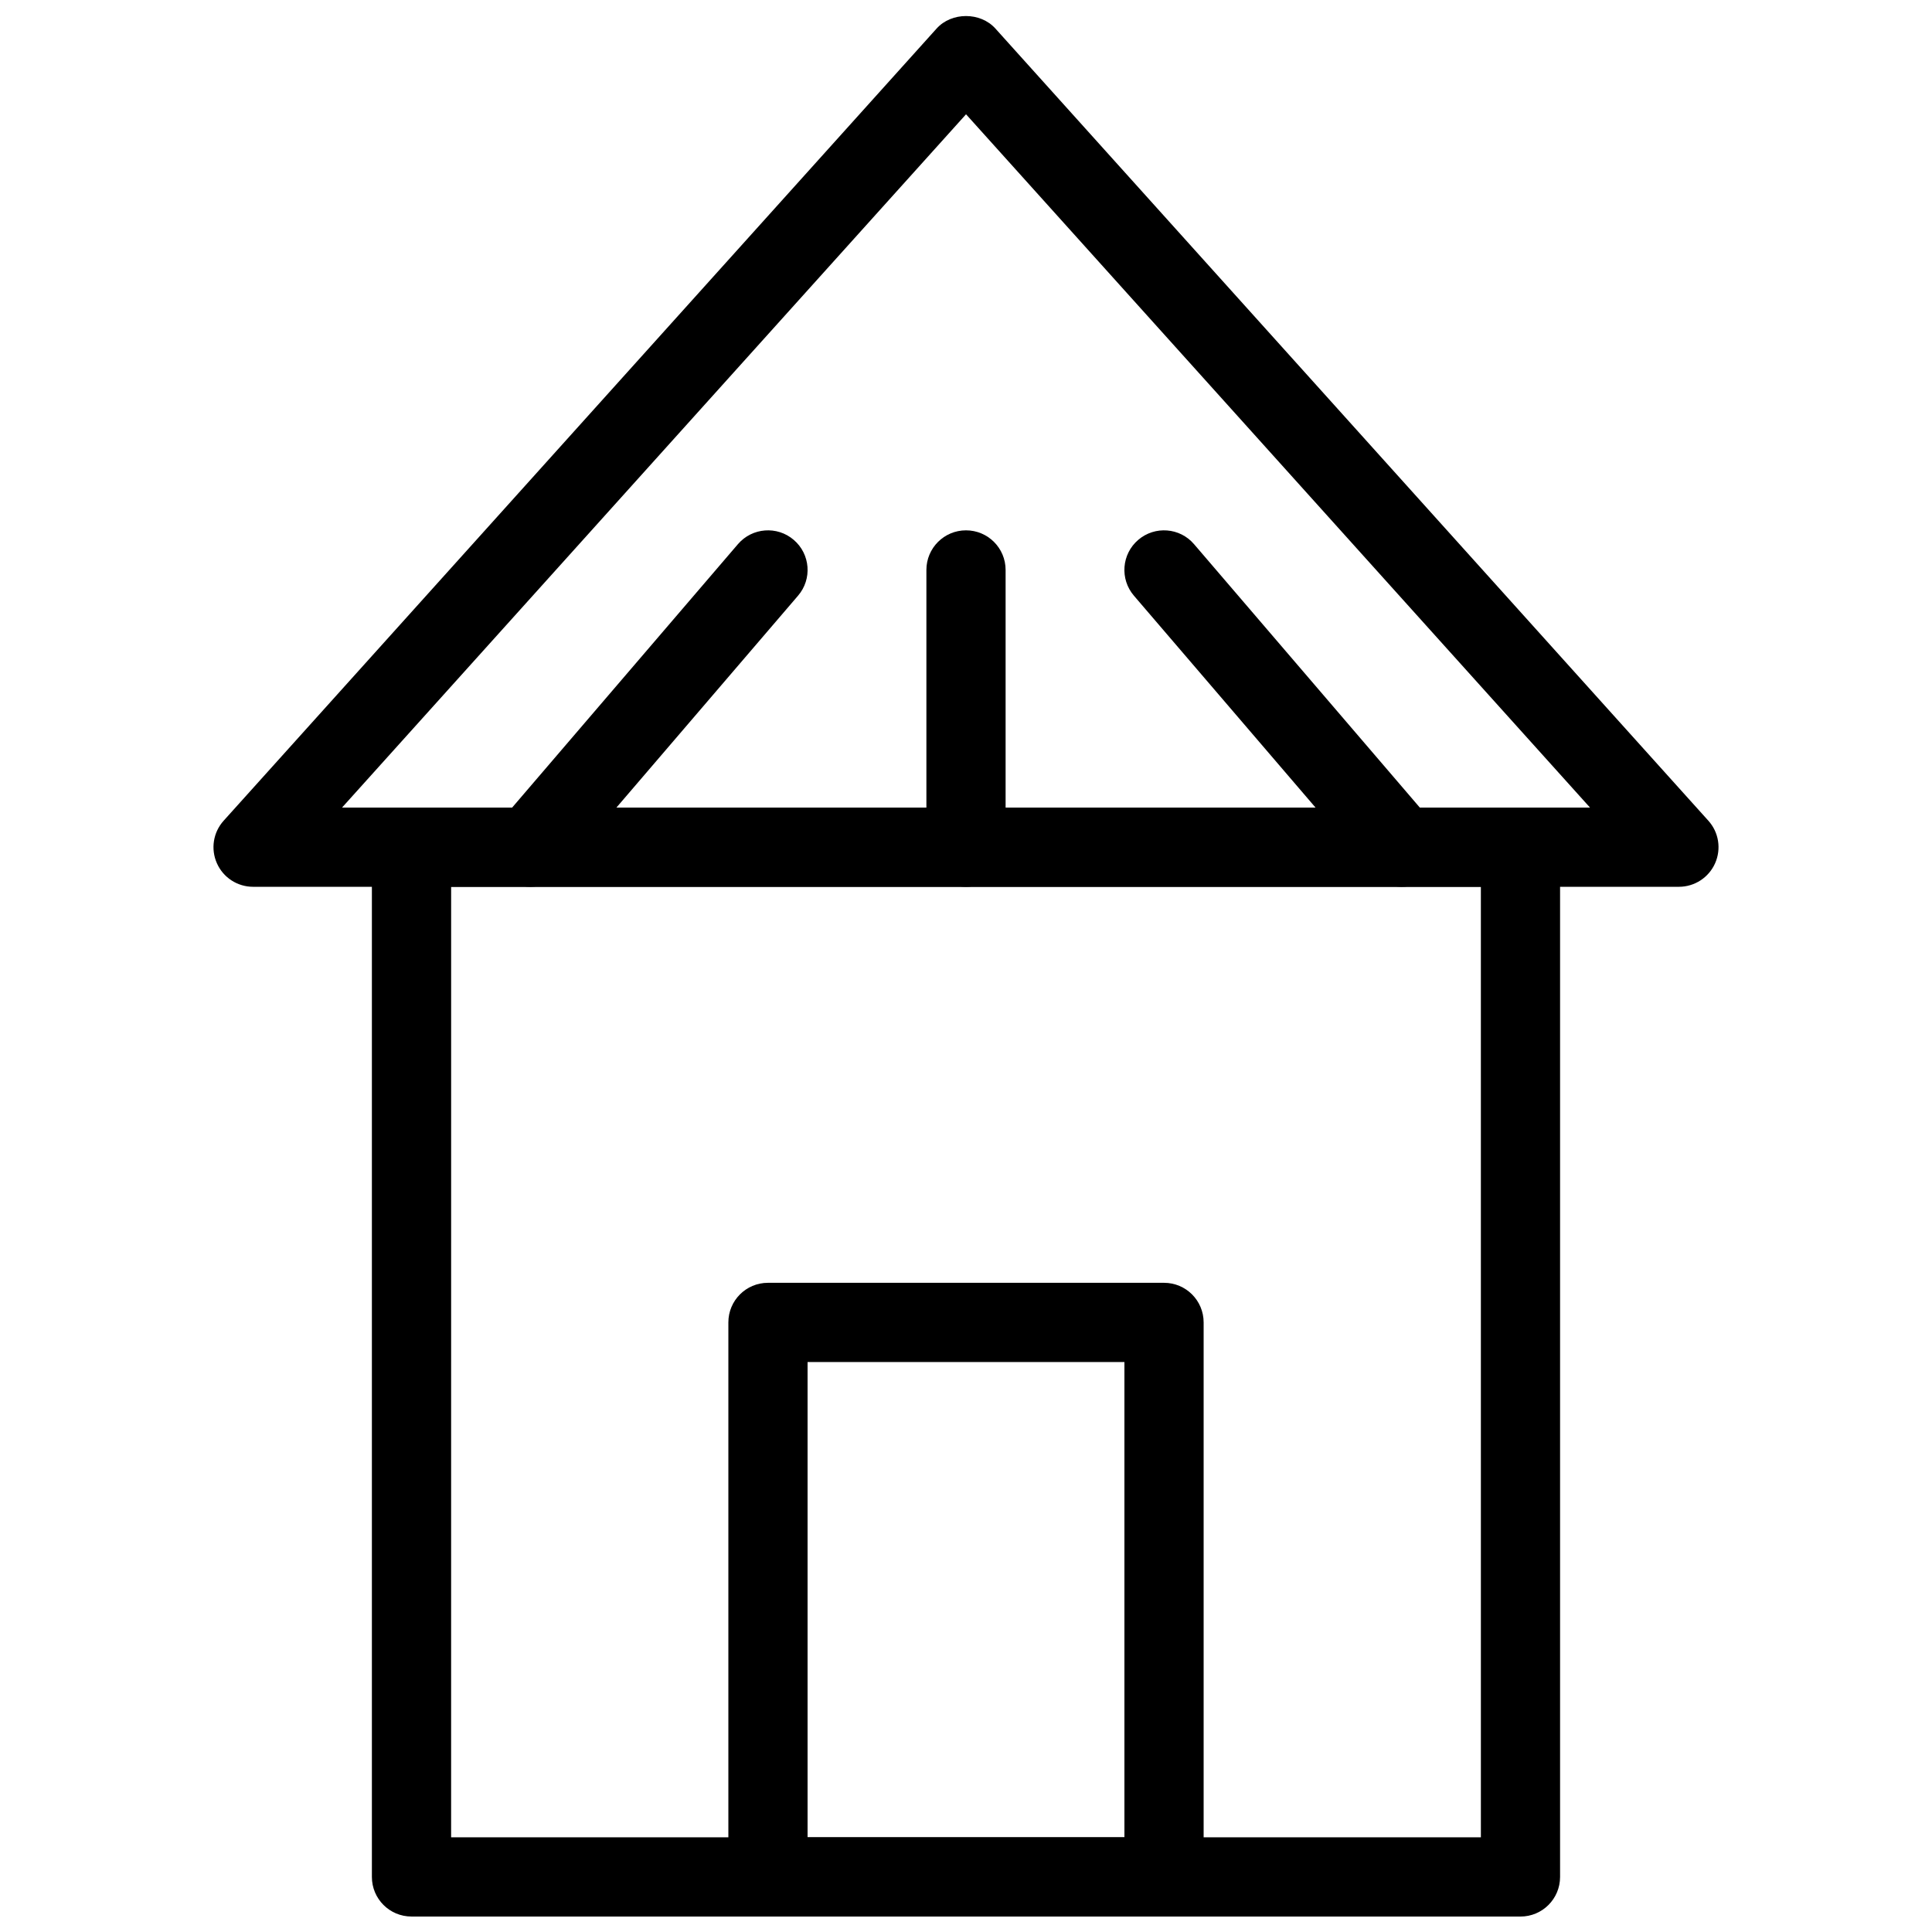
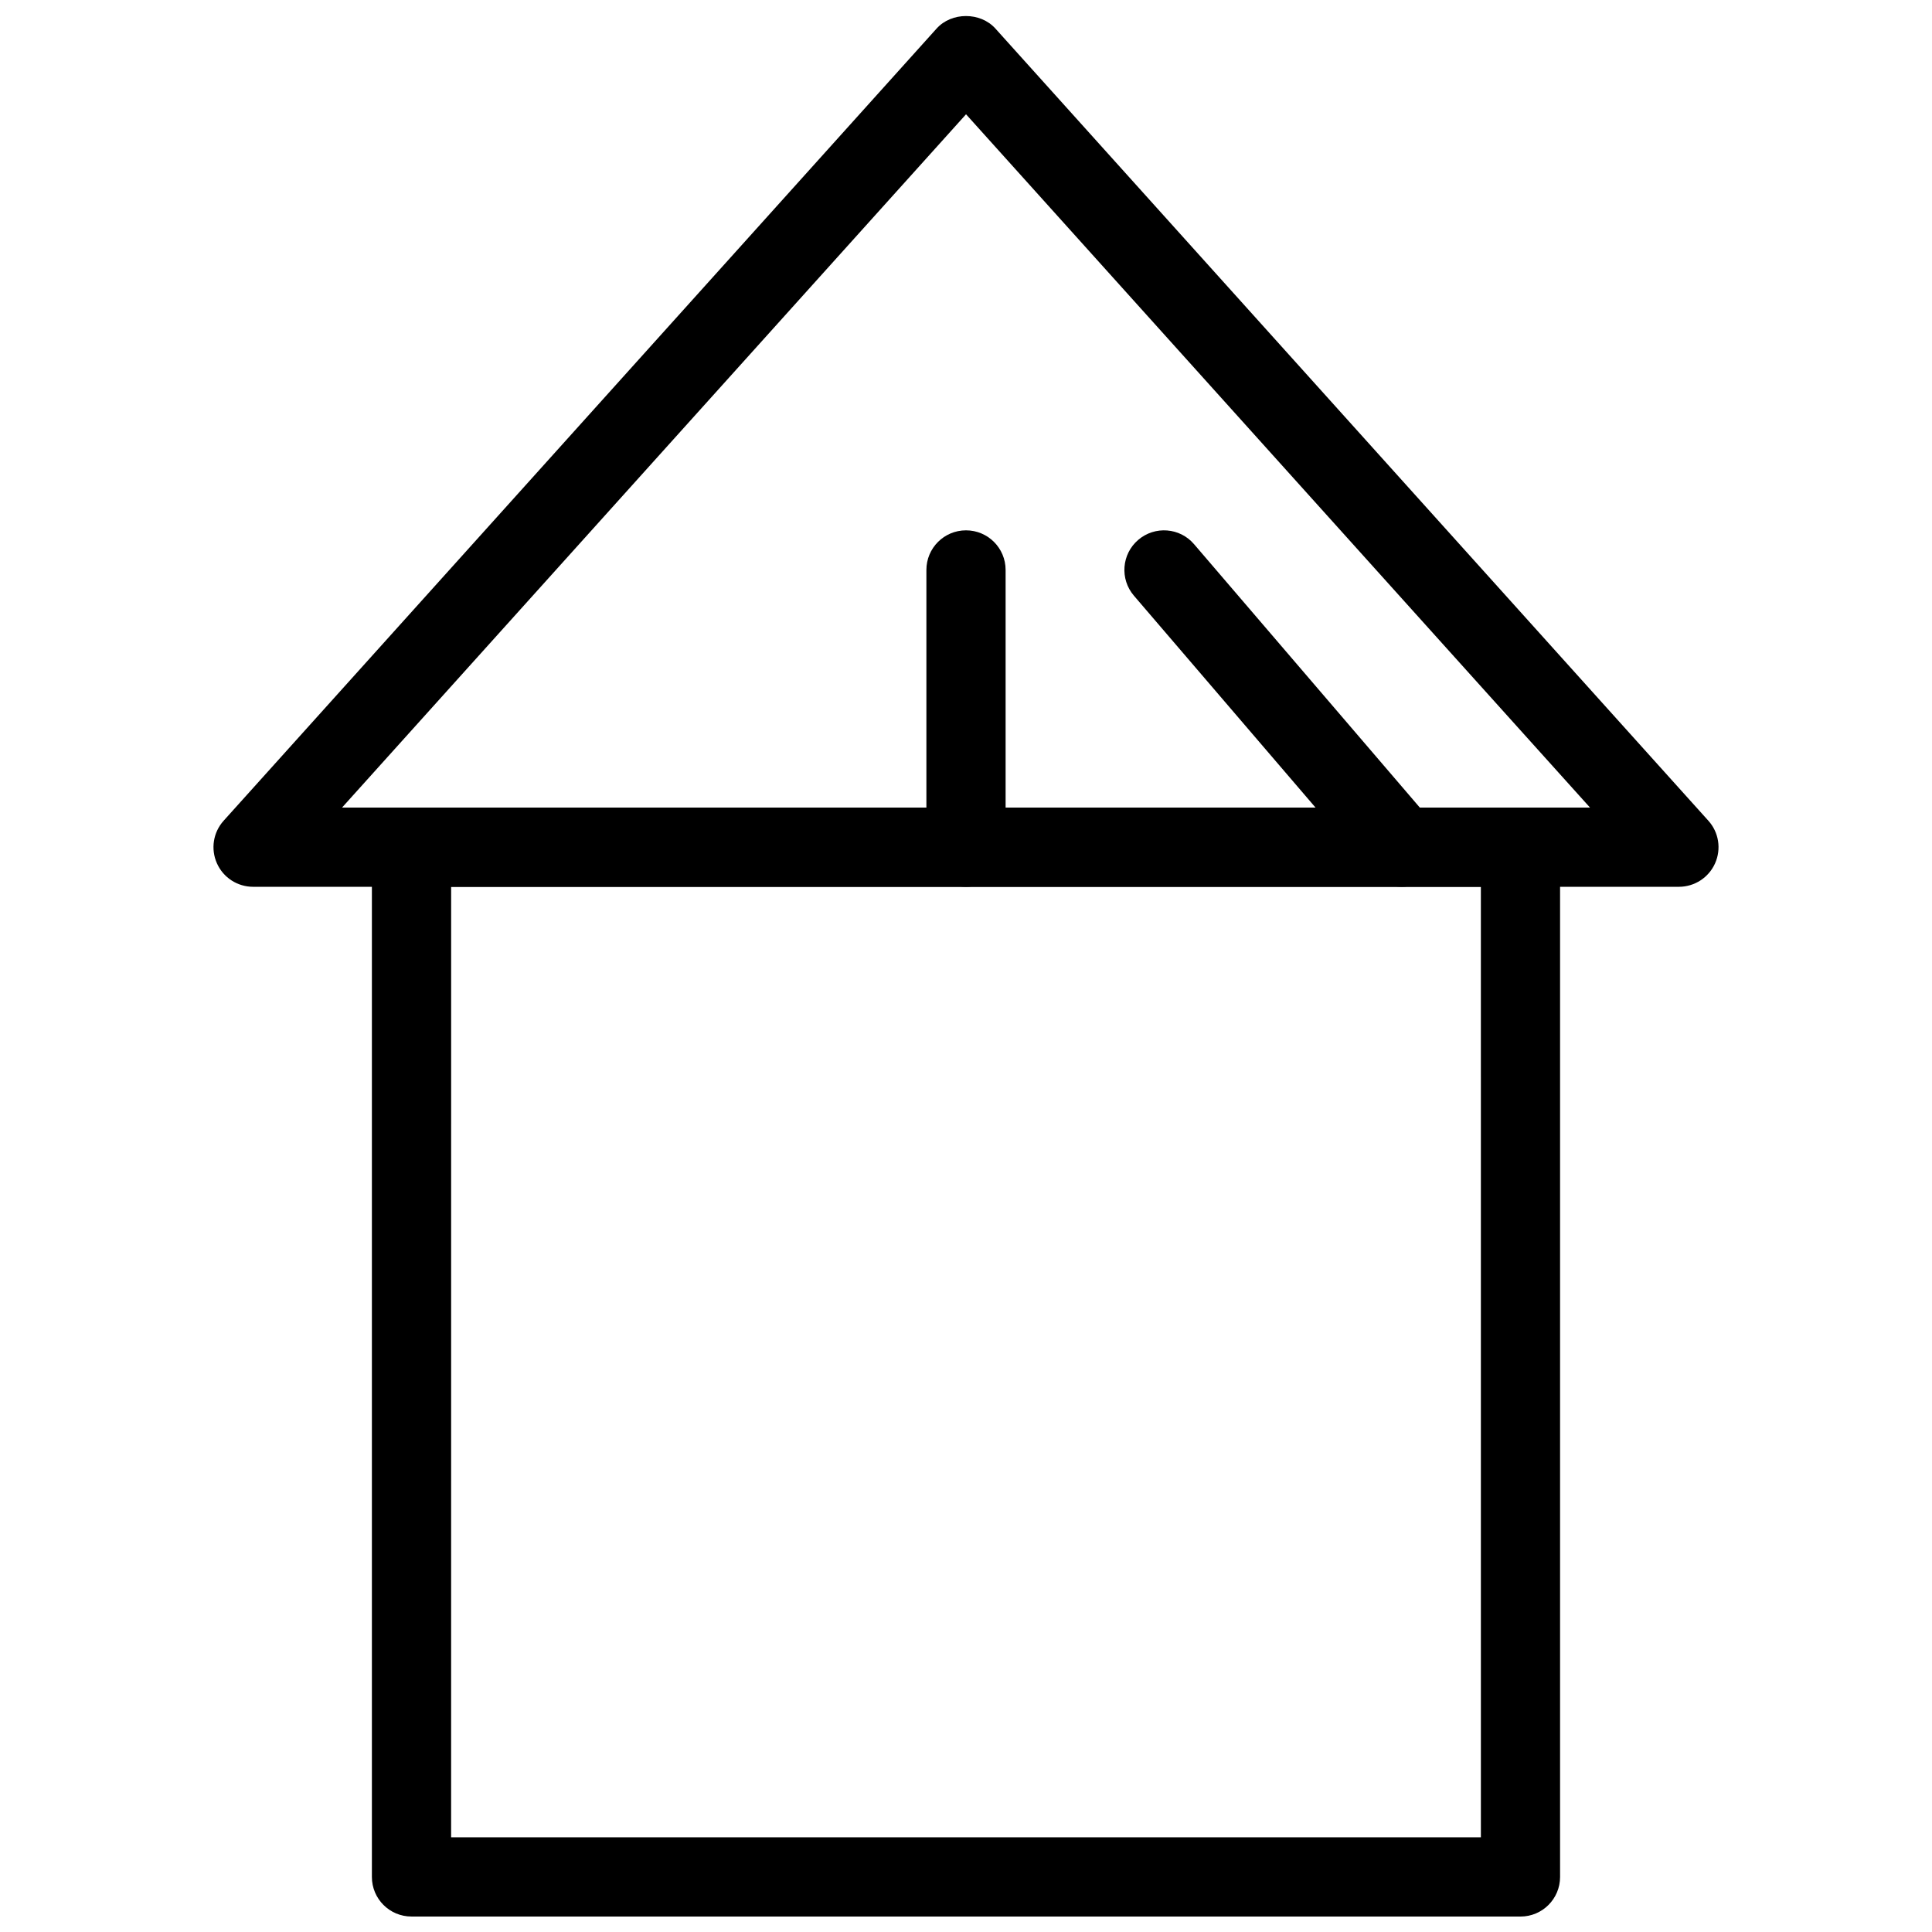
<svg xmlns="http://www.w3.org/2000/svg" width="800px" height="800px" version="1.1" viewBox="144 144 512 512">
  <defs>
    <clipPath id="c">
      <path d="m200 148.09h400v231.91h-400z" />
    </clipPath>
    <clipPath id="b">
      <path d="m242 358h316v293.9h-316z" />
    </clipPath>
    <clipPath id="a">
-       <path d="m337 483h126v168.9h-126z" />
-     </clipPath>
+       </clipPath>
  </defs>
  <g clip-path="url(#c)">
    <path d="m588.93 379.01h-377.86c-4.144 0-7.902-2.434-9.582-6.223-1.691-3.789-0.996-8.207 1.785-11.293l188.93-209.92c3.977-4.43 11.617-4.43 15.598 0l188.93 209.92c2.781 3.074 3.473 7.504 1.785 11.293-1.684 3.785-5.441 6.223-9.59 6.223zm-354.29-20.992h330.73l-165.36-183.73z" />
  </g>
  <path d="m400 379.01c-5.805 0-10.496-4.703-10.496-10.496v-73.473c0-5.793 4.691-10.496 10.496-10.496s10.496 4.703 10.496 10.496v73.473c0 5.793-4.691 10.496-10.496 10.496z" />
-   <path d="m284.54 379.01c-2.414 0-4.848-0.828-6.824-2.531-4.41-3.769-4.922-10.402-1.133-14.801l62.977-73.473c3.769-4.398 10.41-4.902 14.789-1.133 4.41 3.769 4.922 10.402 1.133 14.801l-62.977 73.473c-2.066 2.414-5.016 3.664-7.965 3.664z" />
  <path d="m515.45 379.01c-2.949 0-5.898-1.25-7.965-3.664l-62.977-73.473c-3.777-4.398-3.273-11.031 1.133-14.801 4.41-3.769 11.031-3.266 14.789 1.133l62.977 73.473c3.777 4.398 3.273 11.031-1.133 14.801-1.973 1.699-4.41 2.531-6.824 2.531z" />
  <g clip-path="url(#b)">
    <path d="m546.94 651.9h-293.89c-5.805 0-10.496-4.691-10.496-10.496v-272.89c0-5.793 4.691-10.496 10.496-10.496h293.89c5.805 0 10.496 4.703 10.496 10.496v272.9c-0.004 5.801-4.695 10.492-10.5 10.492zm-283.39-20.992h272.9l-0.004-251.9h-272.89z" />
  </g>
  <g clip-path="url(#a)">
    <path d="m452.48 651.9h-104.96c-5.805 0-10.496-4.691-10.496-10.496v-146.95c0-5.805 4.691-10.496 10.496-10.496h104.96c5.805 0 10.496 4.691 10.496 10.496v146.95c0 5.805-4.695 10.496-10.496 10.496zm-94.465-20.992h83.969v-125.95h-83.969z" />
  </g>
</svg>